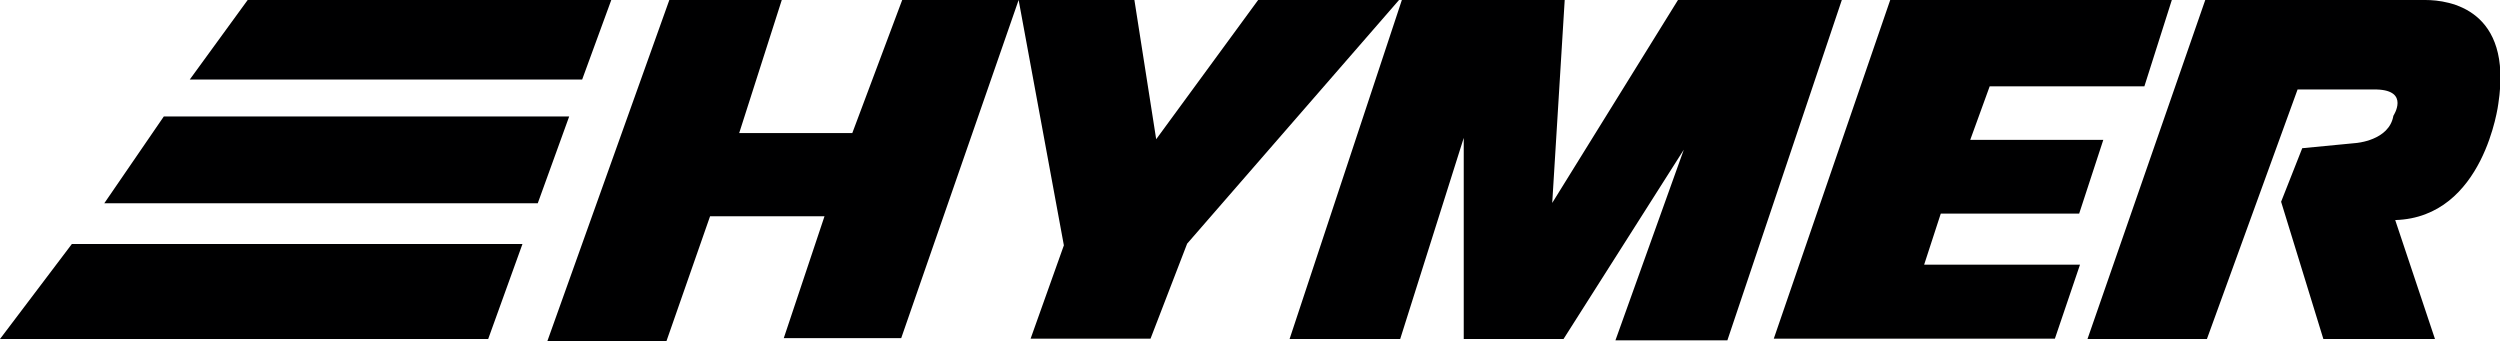
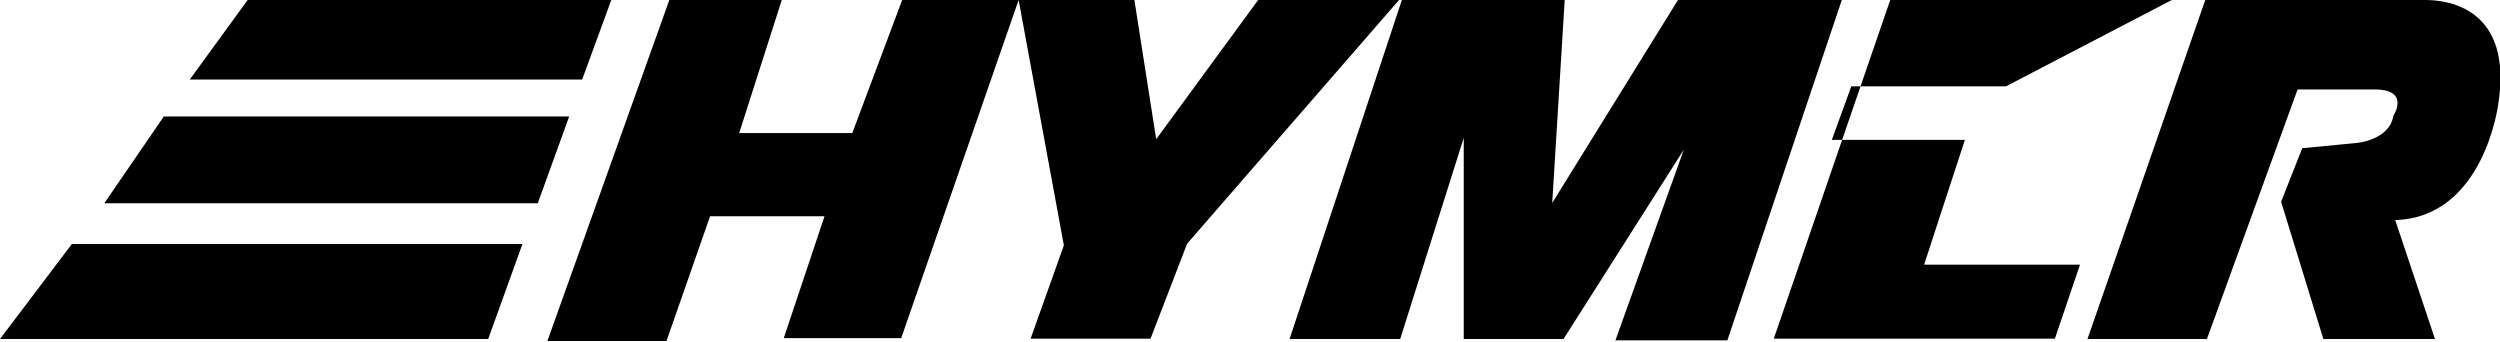
<svg xmlns="http://www.w3.org/2000/svg" viewBox="0 0 150.3 20.55">
  <defs>
    <style>
      .a {
        fill: #000001;
      }
    </style>
  </defs>
-   <path class="a" d="M145.81,0c-.33,0-.54,0-.54,0H132.58L125.5,20.38h7.18l5.45-15h4.76c2,.06,1,1.58,1,1.58-.25,1.5-2.26,1.64-2.26,1.64l-3.22.31-1.27,3.22,2.54,8.25h6.71L144,13.23c5.36-.16,6.2-7,6.2-7C151.07.56,147.27,0,145.81,0ZM14.89,0,11.41,4.78H35L36.75,0ZM40.24,0l-7.33,20.5,7.16,0,2.62-7.5h6.88l-2.45,7.33h7.06L61.24,0h-7l-3,8h-6.8l2.56-8Zm21,0,2.72,14.75-2,5.61h7.21l2.2-5.71L84.11,0H75.64L69.51,8.37,68.2,0ZM84.28,0,77.53,20.38h6.65L88,8.29V20.38H94L101.23,9,97.12,20.46h6.73L110.73,0h-9.85l-7.56,12.2L94.07,0Zm29.36,0-7,20.36h16.9l1.51-4.45h-9.37l1-3.07H125l1.45-4.43h-8l1.17-3.22h9.3L130.57,0ZM9.85,7,6.27,12.22H32.33L34.22,7ZM4.32,14.67,0,20.38H29.35l2.06-5.71Z" />
+   <path class="a" d="M145.81,0c-.33,0-.54,0-.54,0H132.58L125.5,20.38h7.18l5.45-15h4.76c2,.06,1,1.58,1,1.58-.25,1.5-2.26,1.64-2.26,1.64l-3.22.31-1.27,3.22,2.54,8.25h6.71L144,13.23c5.36-.16,6.2-7,6.2-7C151.07.56,147.27,0,145.81,0ZM14.89,0,11.41,4.78H35L36.75,0ZM40.24,0l-7.33,20.5,7.16,0,2.62-7.5h6.88l-2.45,7.33h7.06L61.24,0h-7l-3,8h-6.8l2.56-8Zm21,0,2.72,14.75-2,5.61h7.21l2.2-5.71L84.11,0H75.64L69.51,8.37,68.2,0ZM84.28,0,77.53,20.38h6.65L88,8.29V20.38H94L101.23,9,97.12,20.46h6.73L110.73,0h-9.85l-7.56,12.2L94.07,0Zm29.36,0-7,20.36h16.9l1.51-4.45h-9.37l1-3.07l1.45-4.43h-8l1.17-3.22h9.3L130.57,0ZM9.85,7,6.27,12.22H32.33L34.22,7ZM4.32,14.67,0,20.38H29.35l2.06-5.71Z" />
</svg>